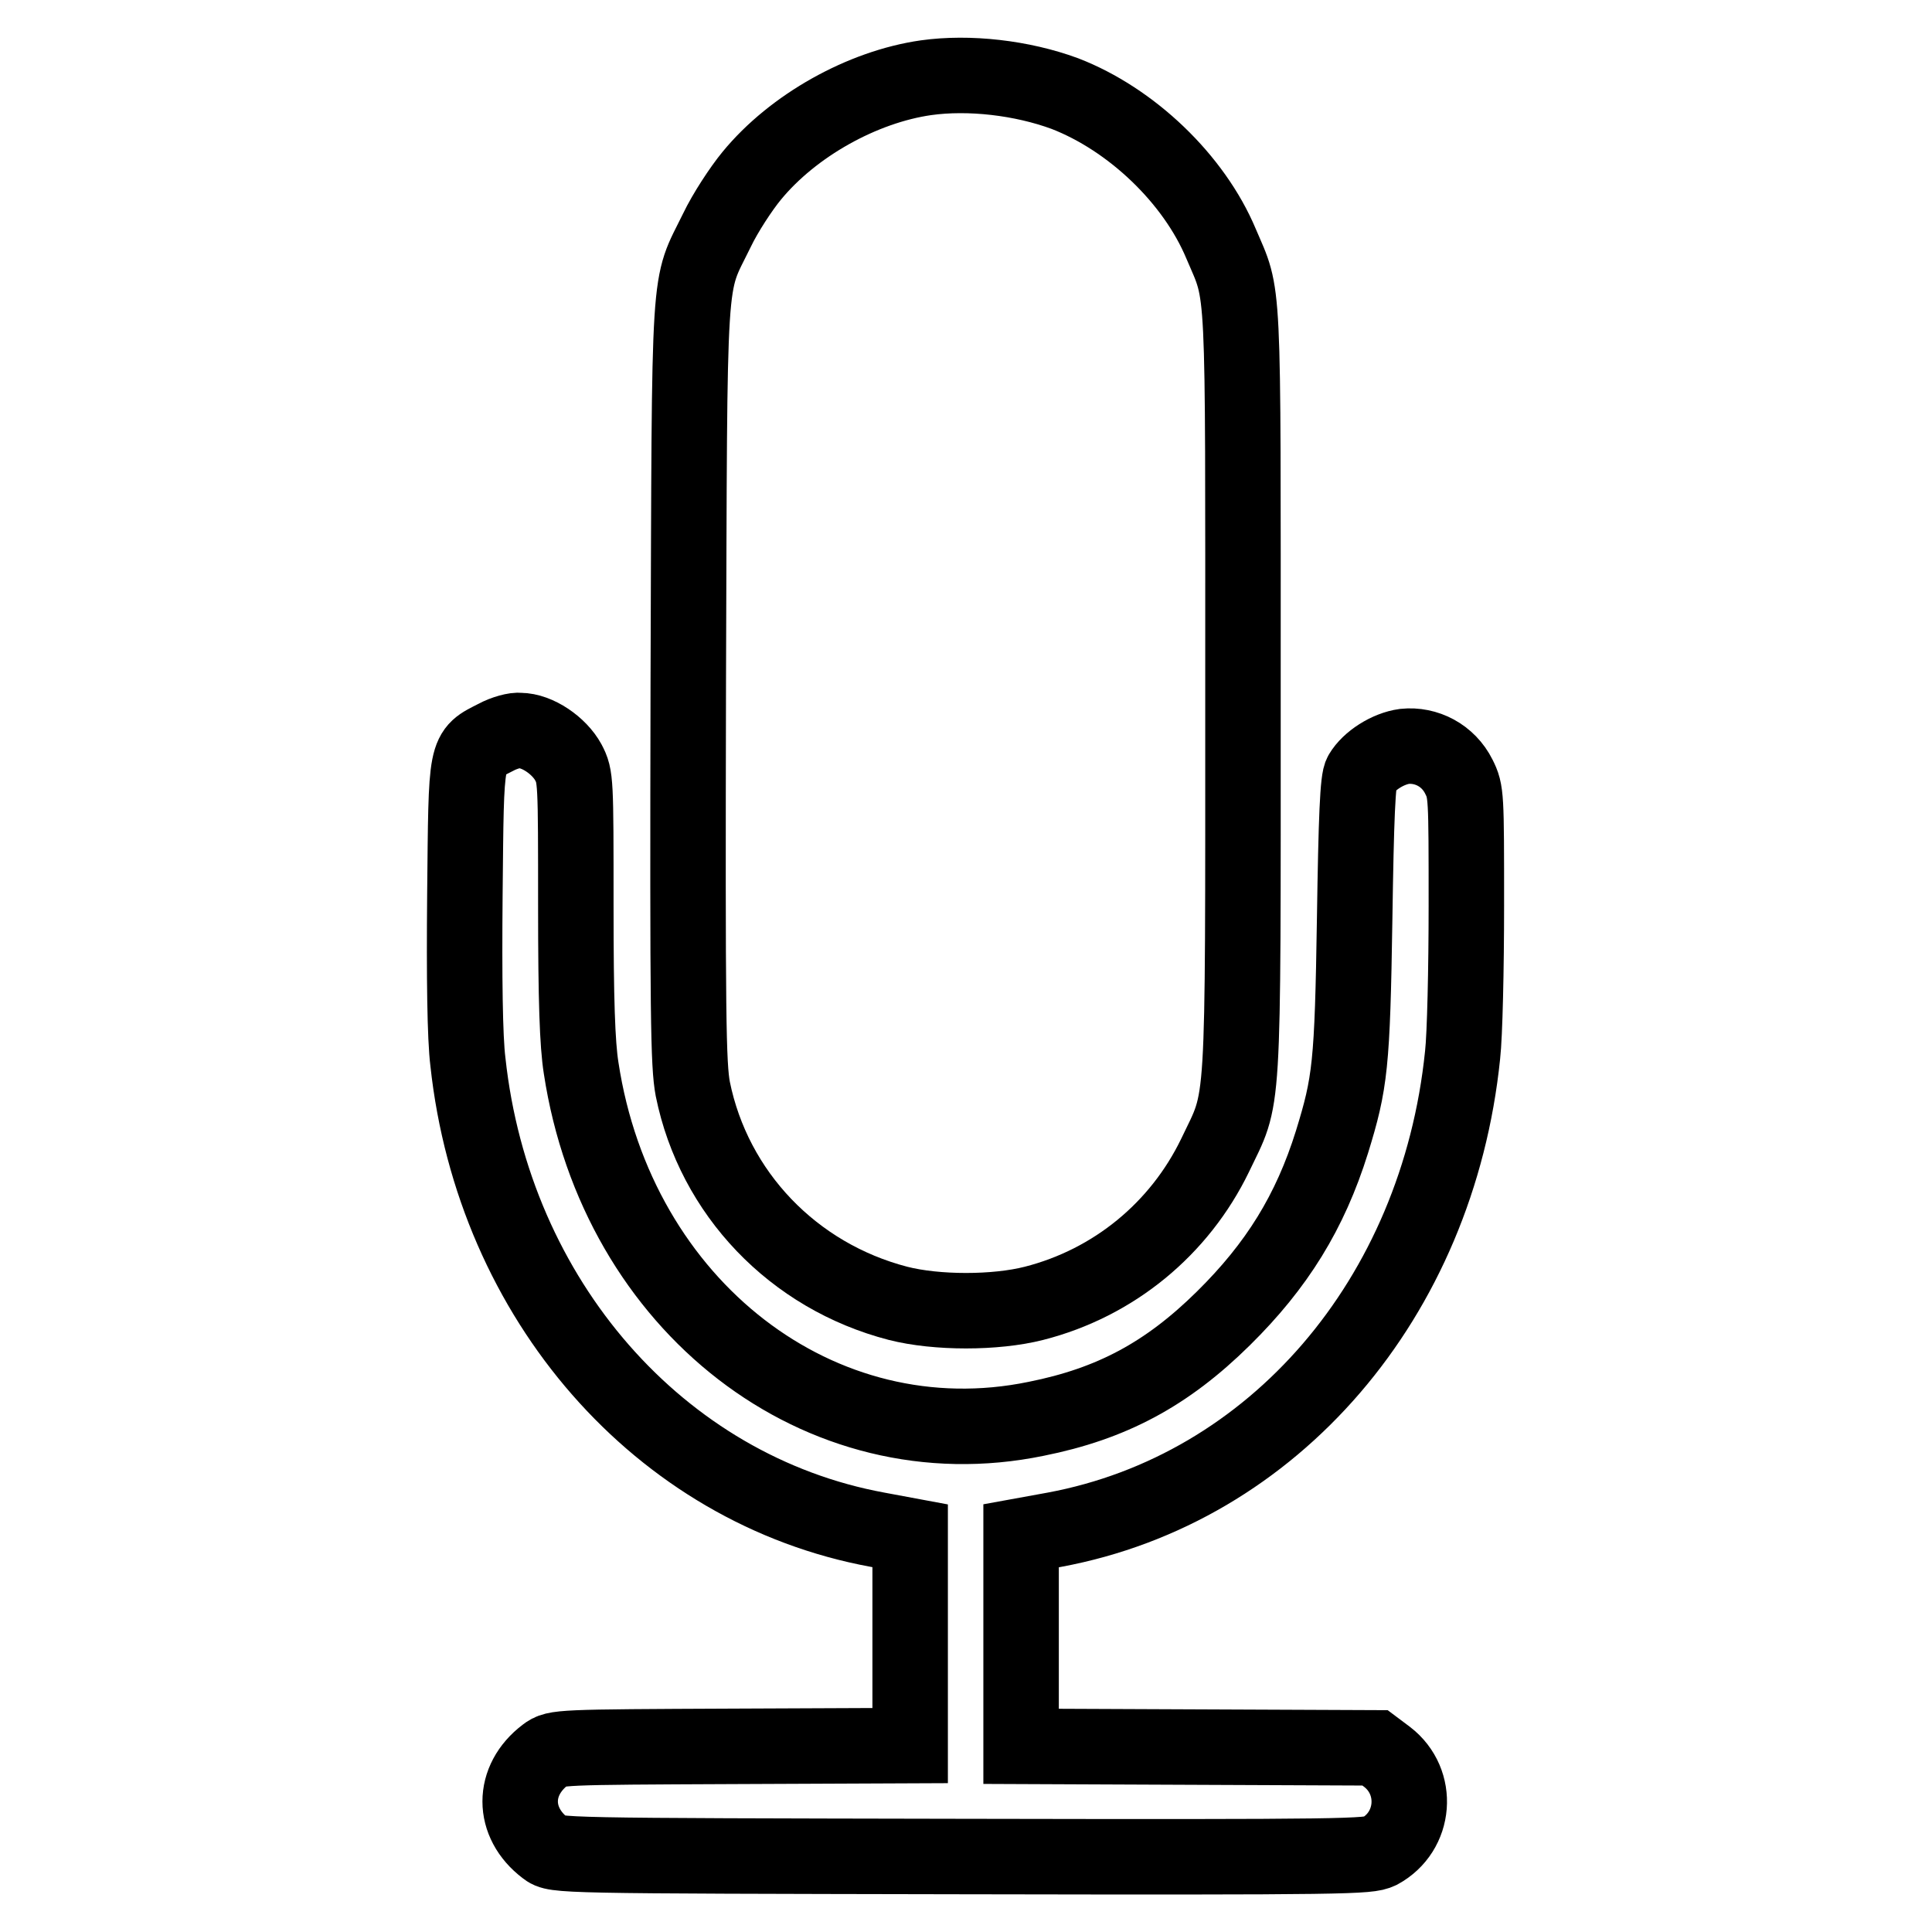
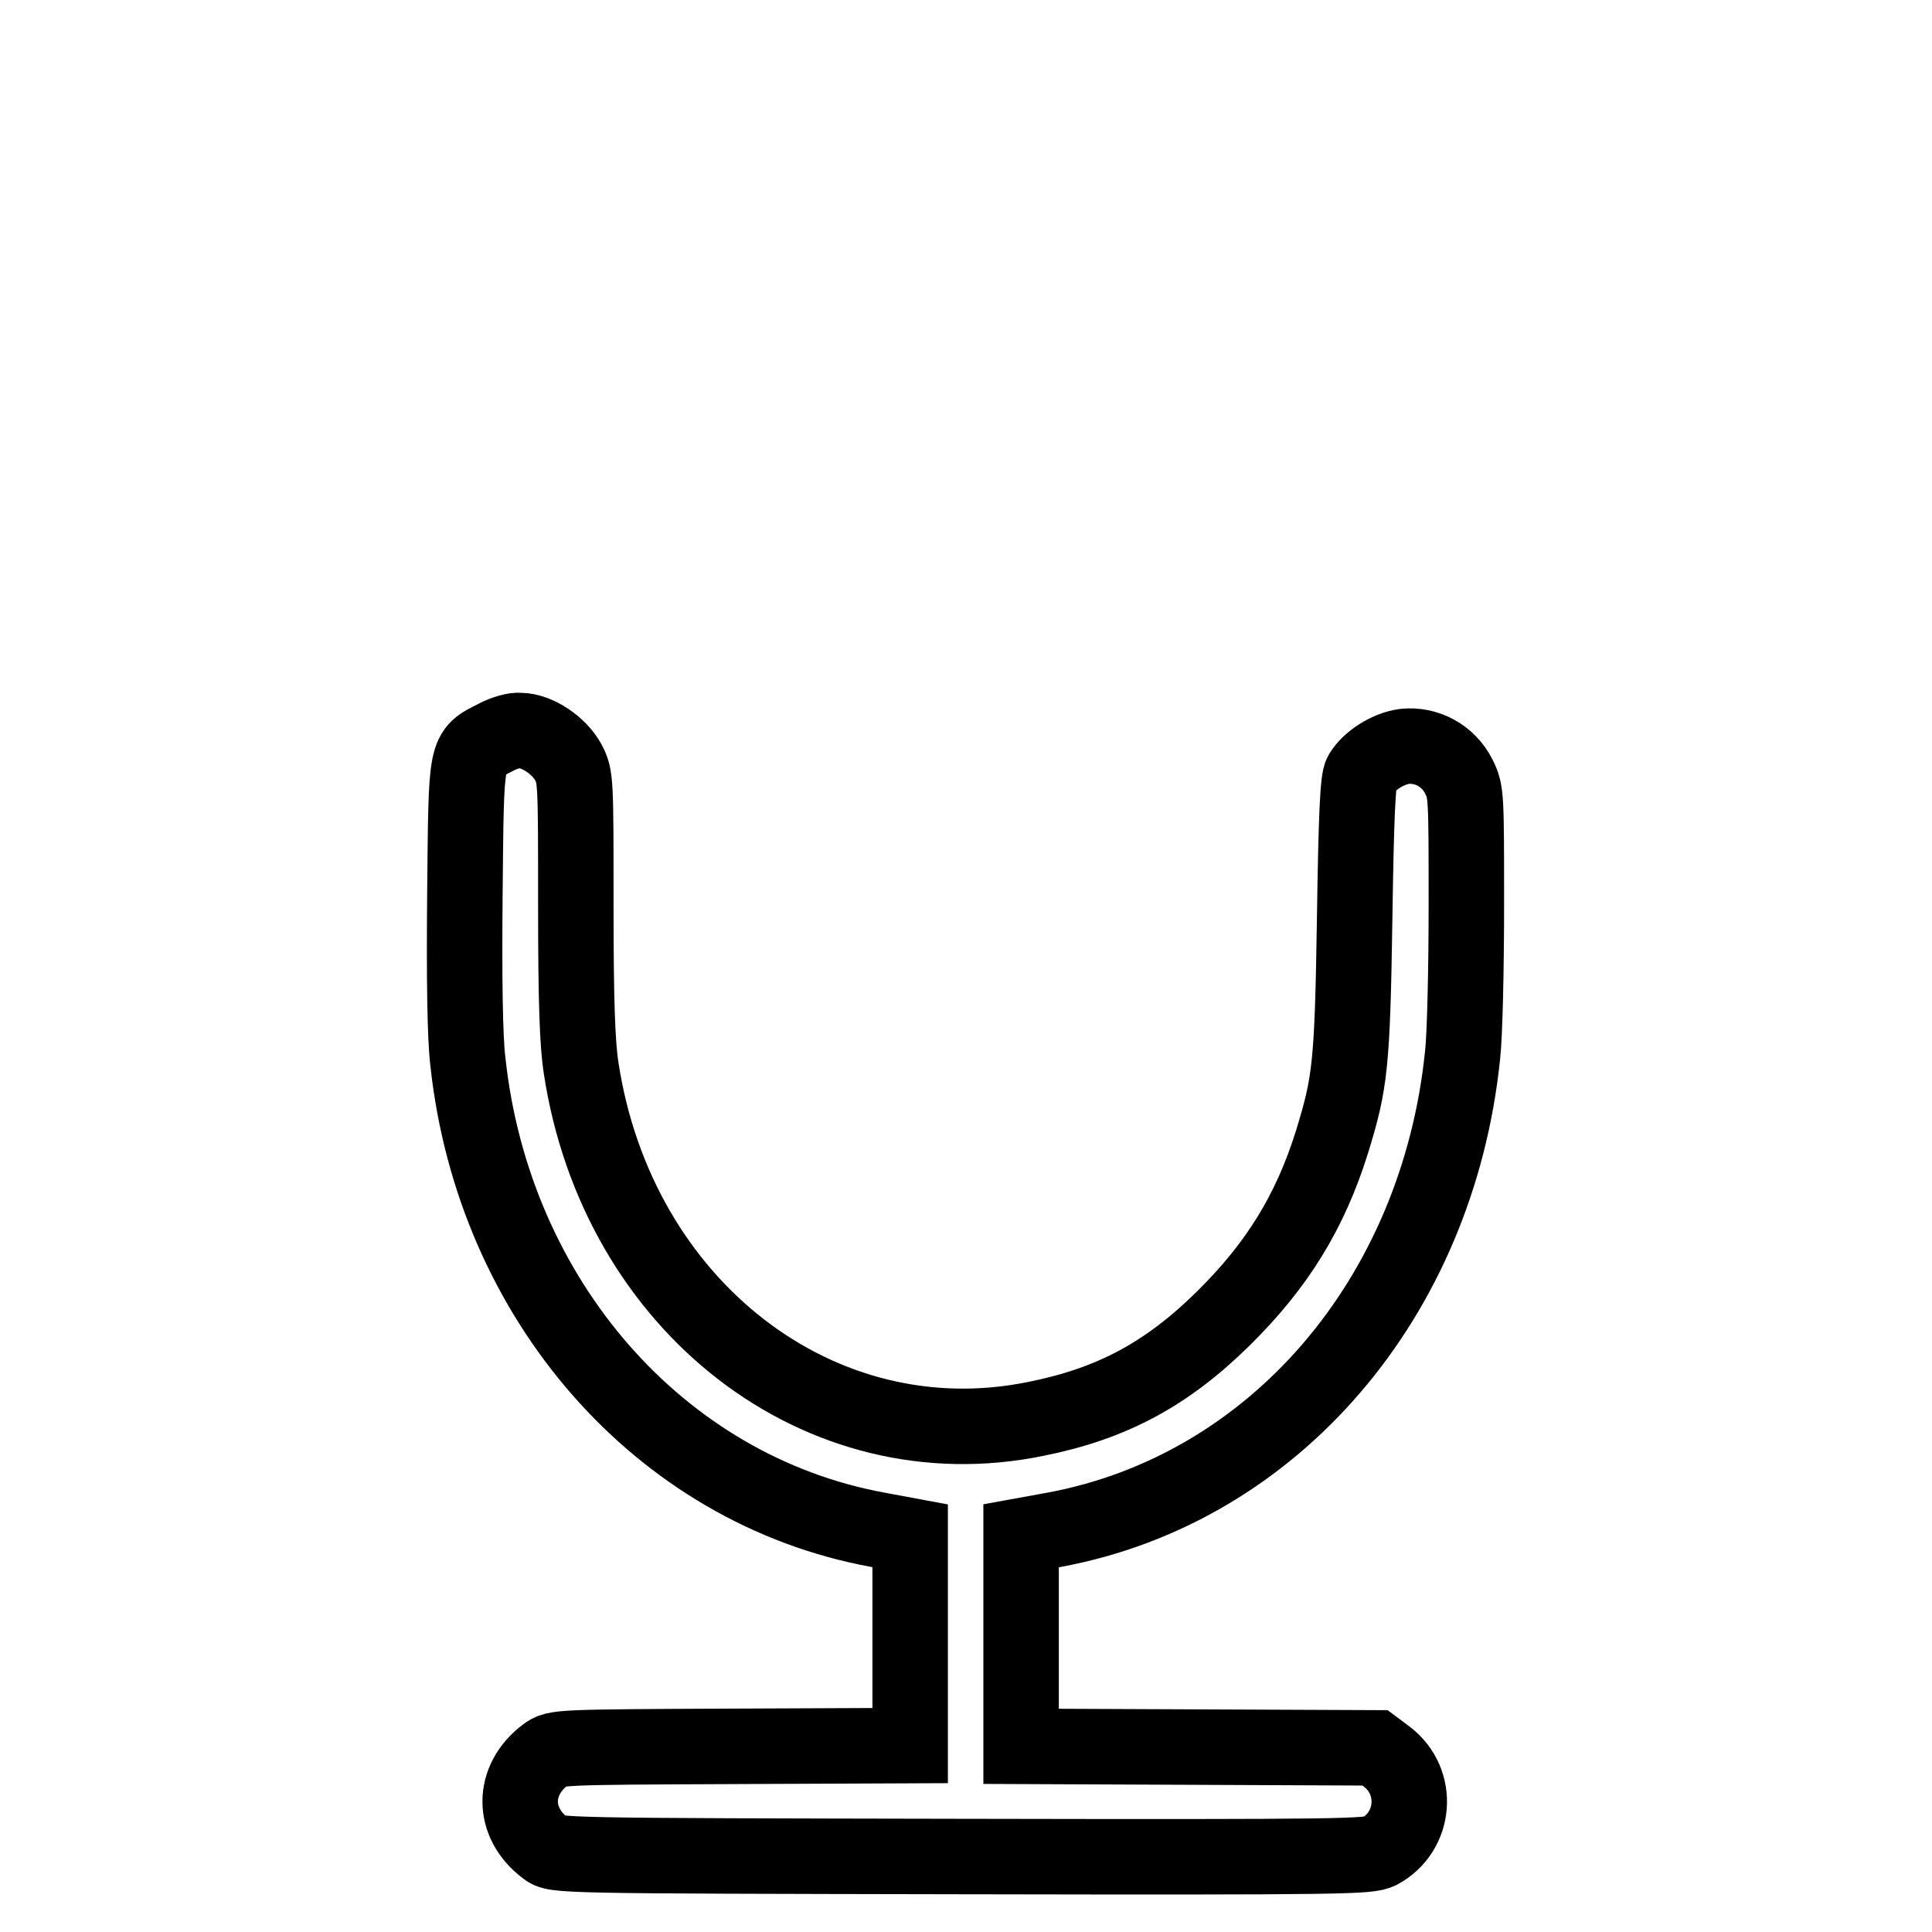
<svg xmlns="http://www.w3.org/2000/svg" version="1.1" x="0px" y="0px" viewBox="0 0 256 256" enable-background="new 0 0 256 256" xml:space="preserve">
  <g>
    <g>
      <g>
-         <path stroke-width="10" fill-opacity="0" stroke="#000000" d="M122.7,10.3c-8.4,1.2-17.6,6.3-23.1,13c-1.4,1.7-3.5,4.9-4.6,7.2c-3.9,8-3.6,3.4-3.8,59.9c-0.1,44.6,0,50.7,0.6,53.9c2.8,13.8,13.3,24.8,27.2,28.4c5.1,1.3,12.9,1.3,18,0c10.6-2.7,19.3-9.9,24-19.6c3.9-8.2,3.7-4.1,3.7-61.3c0-56,0.2-52.2-2.9-59.5c-3.6-8.6-11.9-16.5-20.7-19.9C135.4,10.3,128.4,9.5,122.7,10.3z" />
        <path stroke-width="10" fill-opacity="0" stroke="#000000" d="M65.7,97.7c-4.1,2.1-3.9,1.3-4.1,20.8c-0.1,11,0,19,0.4,22.2c3.4,31.5,25.4,56.7,54.3,62l4.3,0.8v13.9v13.9l-23.5,0.1c-23,0.1-23.5,0.1-24.8,1.1c-4.5,3.4-4.5,9,0,12.4c1.3,1,1.3,1,55.1,1.1c51.7,0.1,53.9,0,55.4-0.7c4.8-2.6,5.3-9.2,1-12.5l-1.6-1.2l-23.5-0.1l-23.4-0.1v-13.9v-14l4.4-0.8c29.1-5.4,50.8-30.7,54.1-62.9c0.3-2.6,0.5-11.5,0.5-19.8c0-14.7,0-15.1-1-17.1c-1.4-2.8-4.3-4.3-7.2-4c-2.2,0.3-4.7,1.9-5.7,3.6c-0.5,0.7-0.7,5.9-0.9,19.2c-0.3,19.5-0.6,21.8-3,29.6c-2.9,9.3-7.3,16.4-14.4,23.4c-7.5,7.4-14.8,11.3-24.8,13.3c-28.6,5.9-55.5-14.9-60.3-46.5c-0.5-3.2-0.7-8.9-0.7-21.4c0-16.8,0-17.2-1-19.1c-1.2-2.2-4.1-4.2-6.4-4.2C68.3,96.7,66.8,97.1,65.7,97.7z" />
      </g>
    </g>
  </g>
</svg>